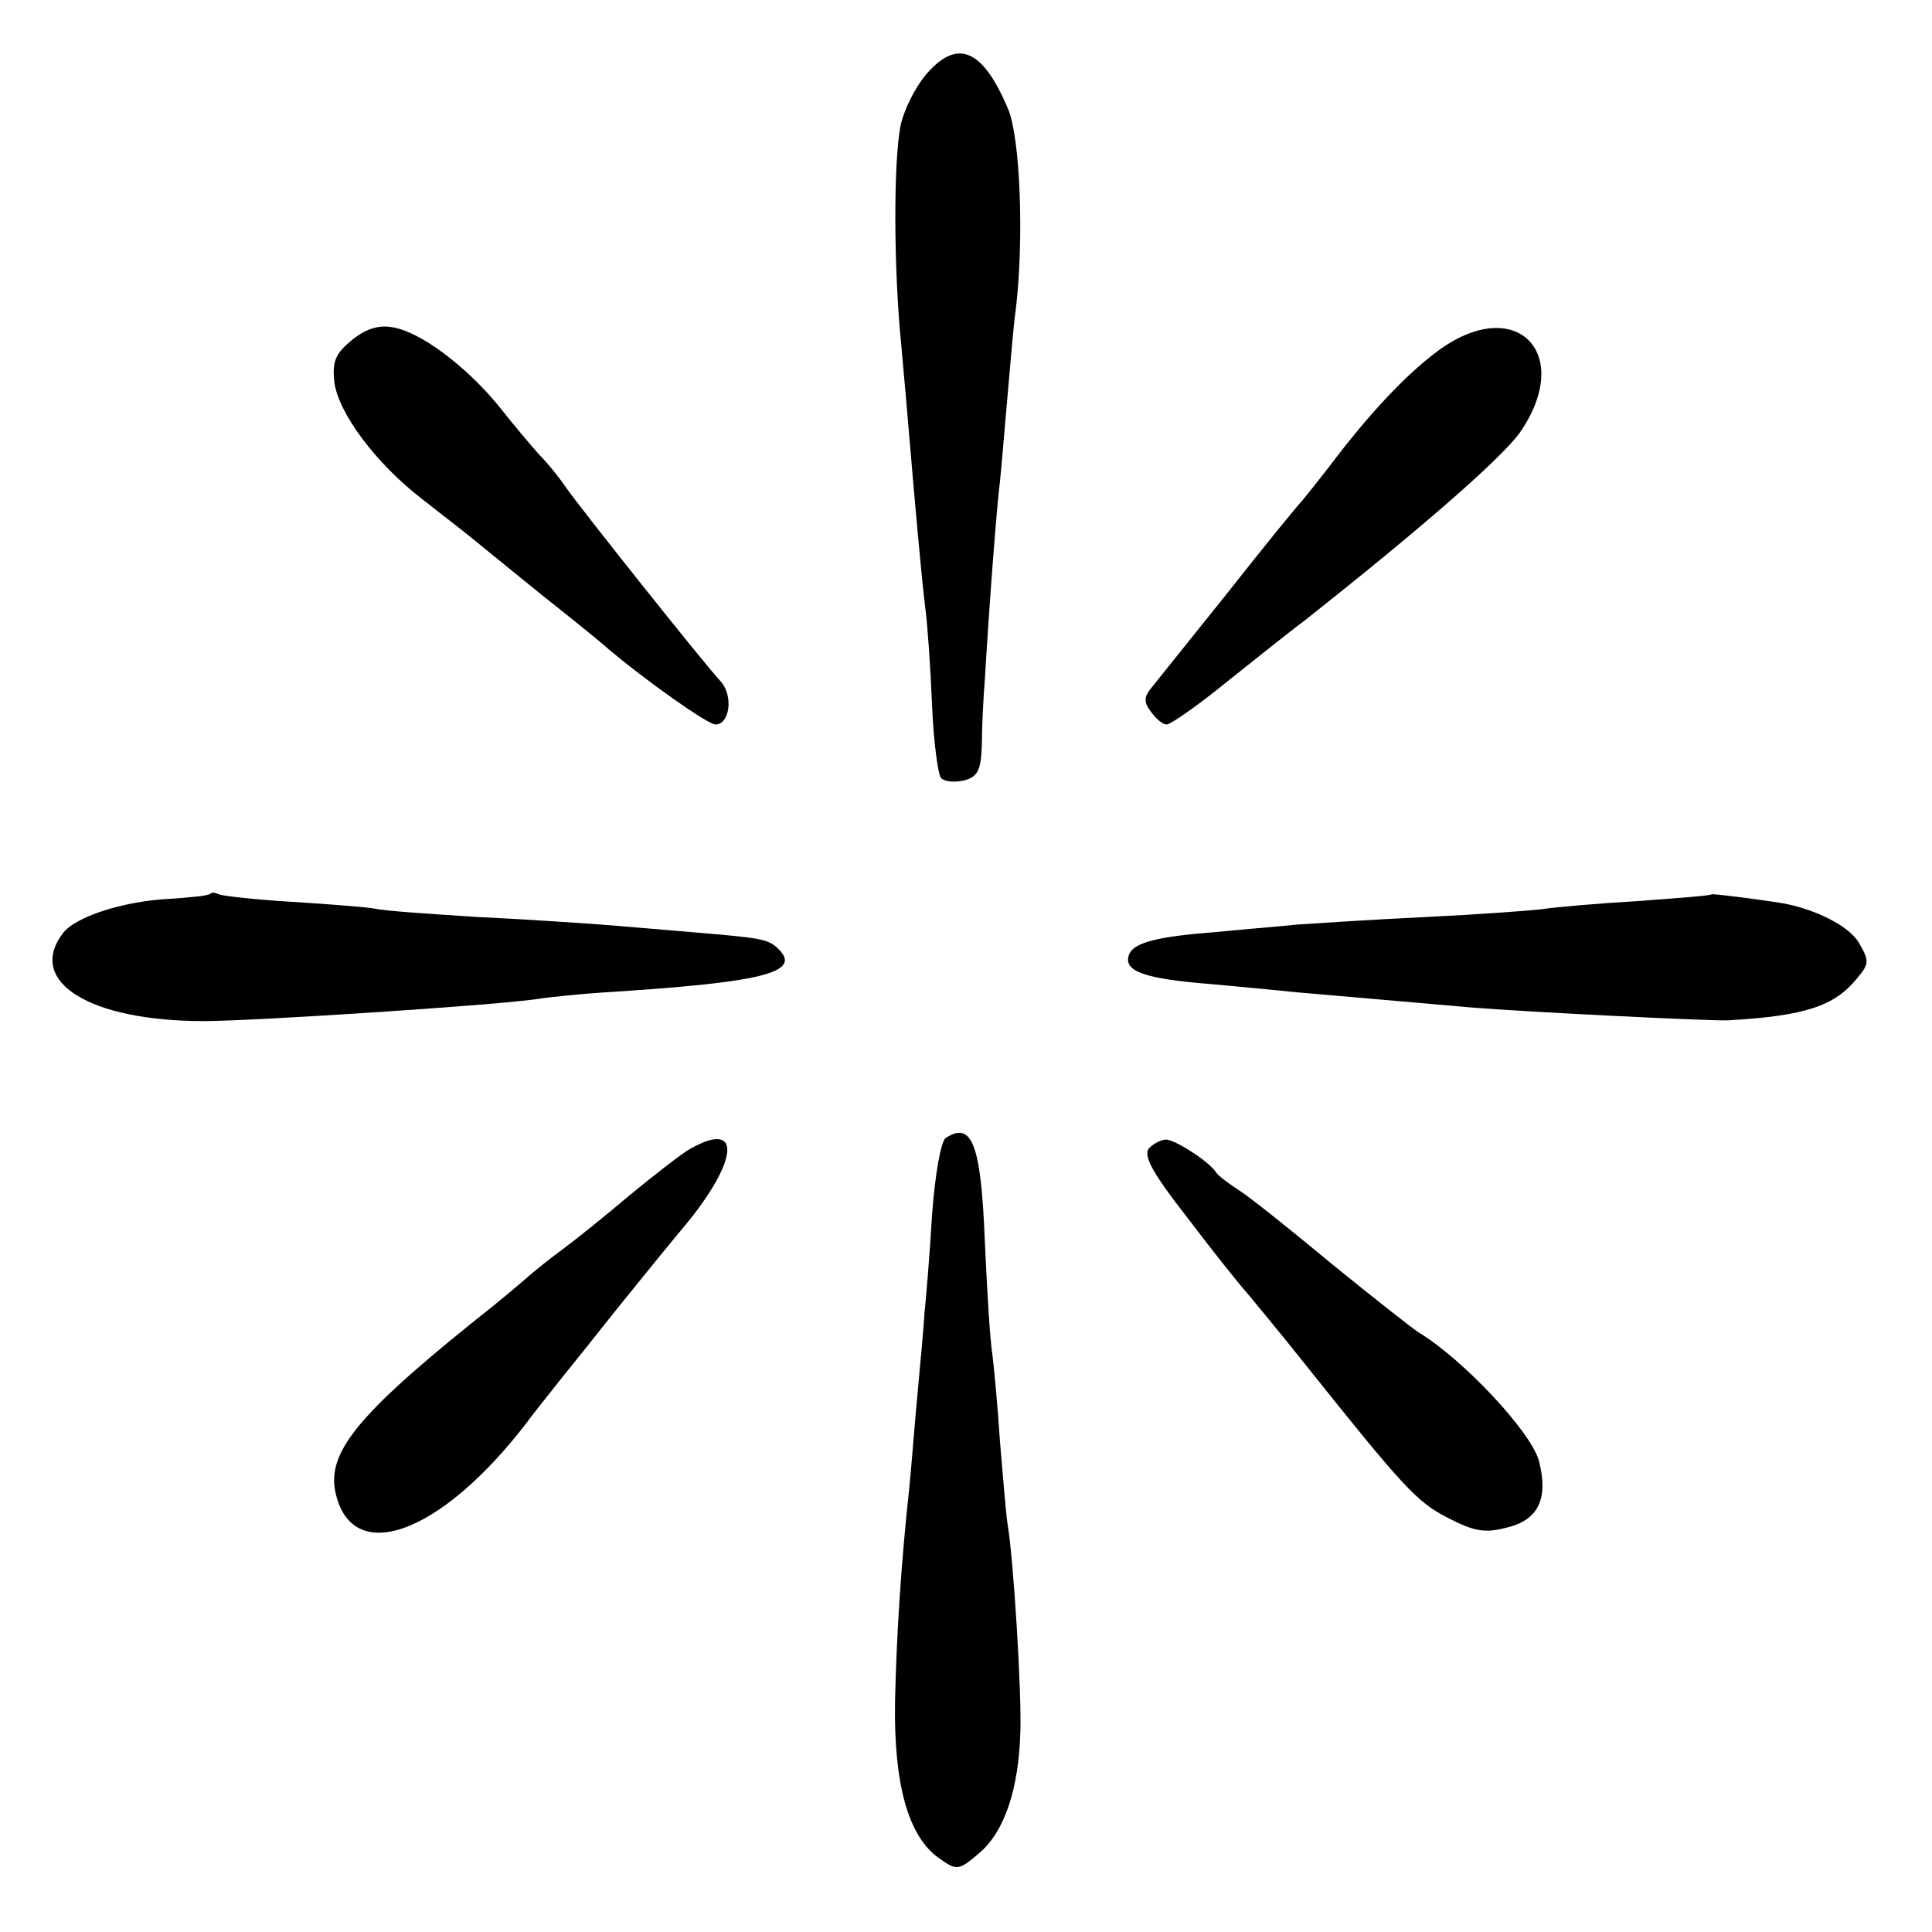
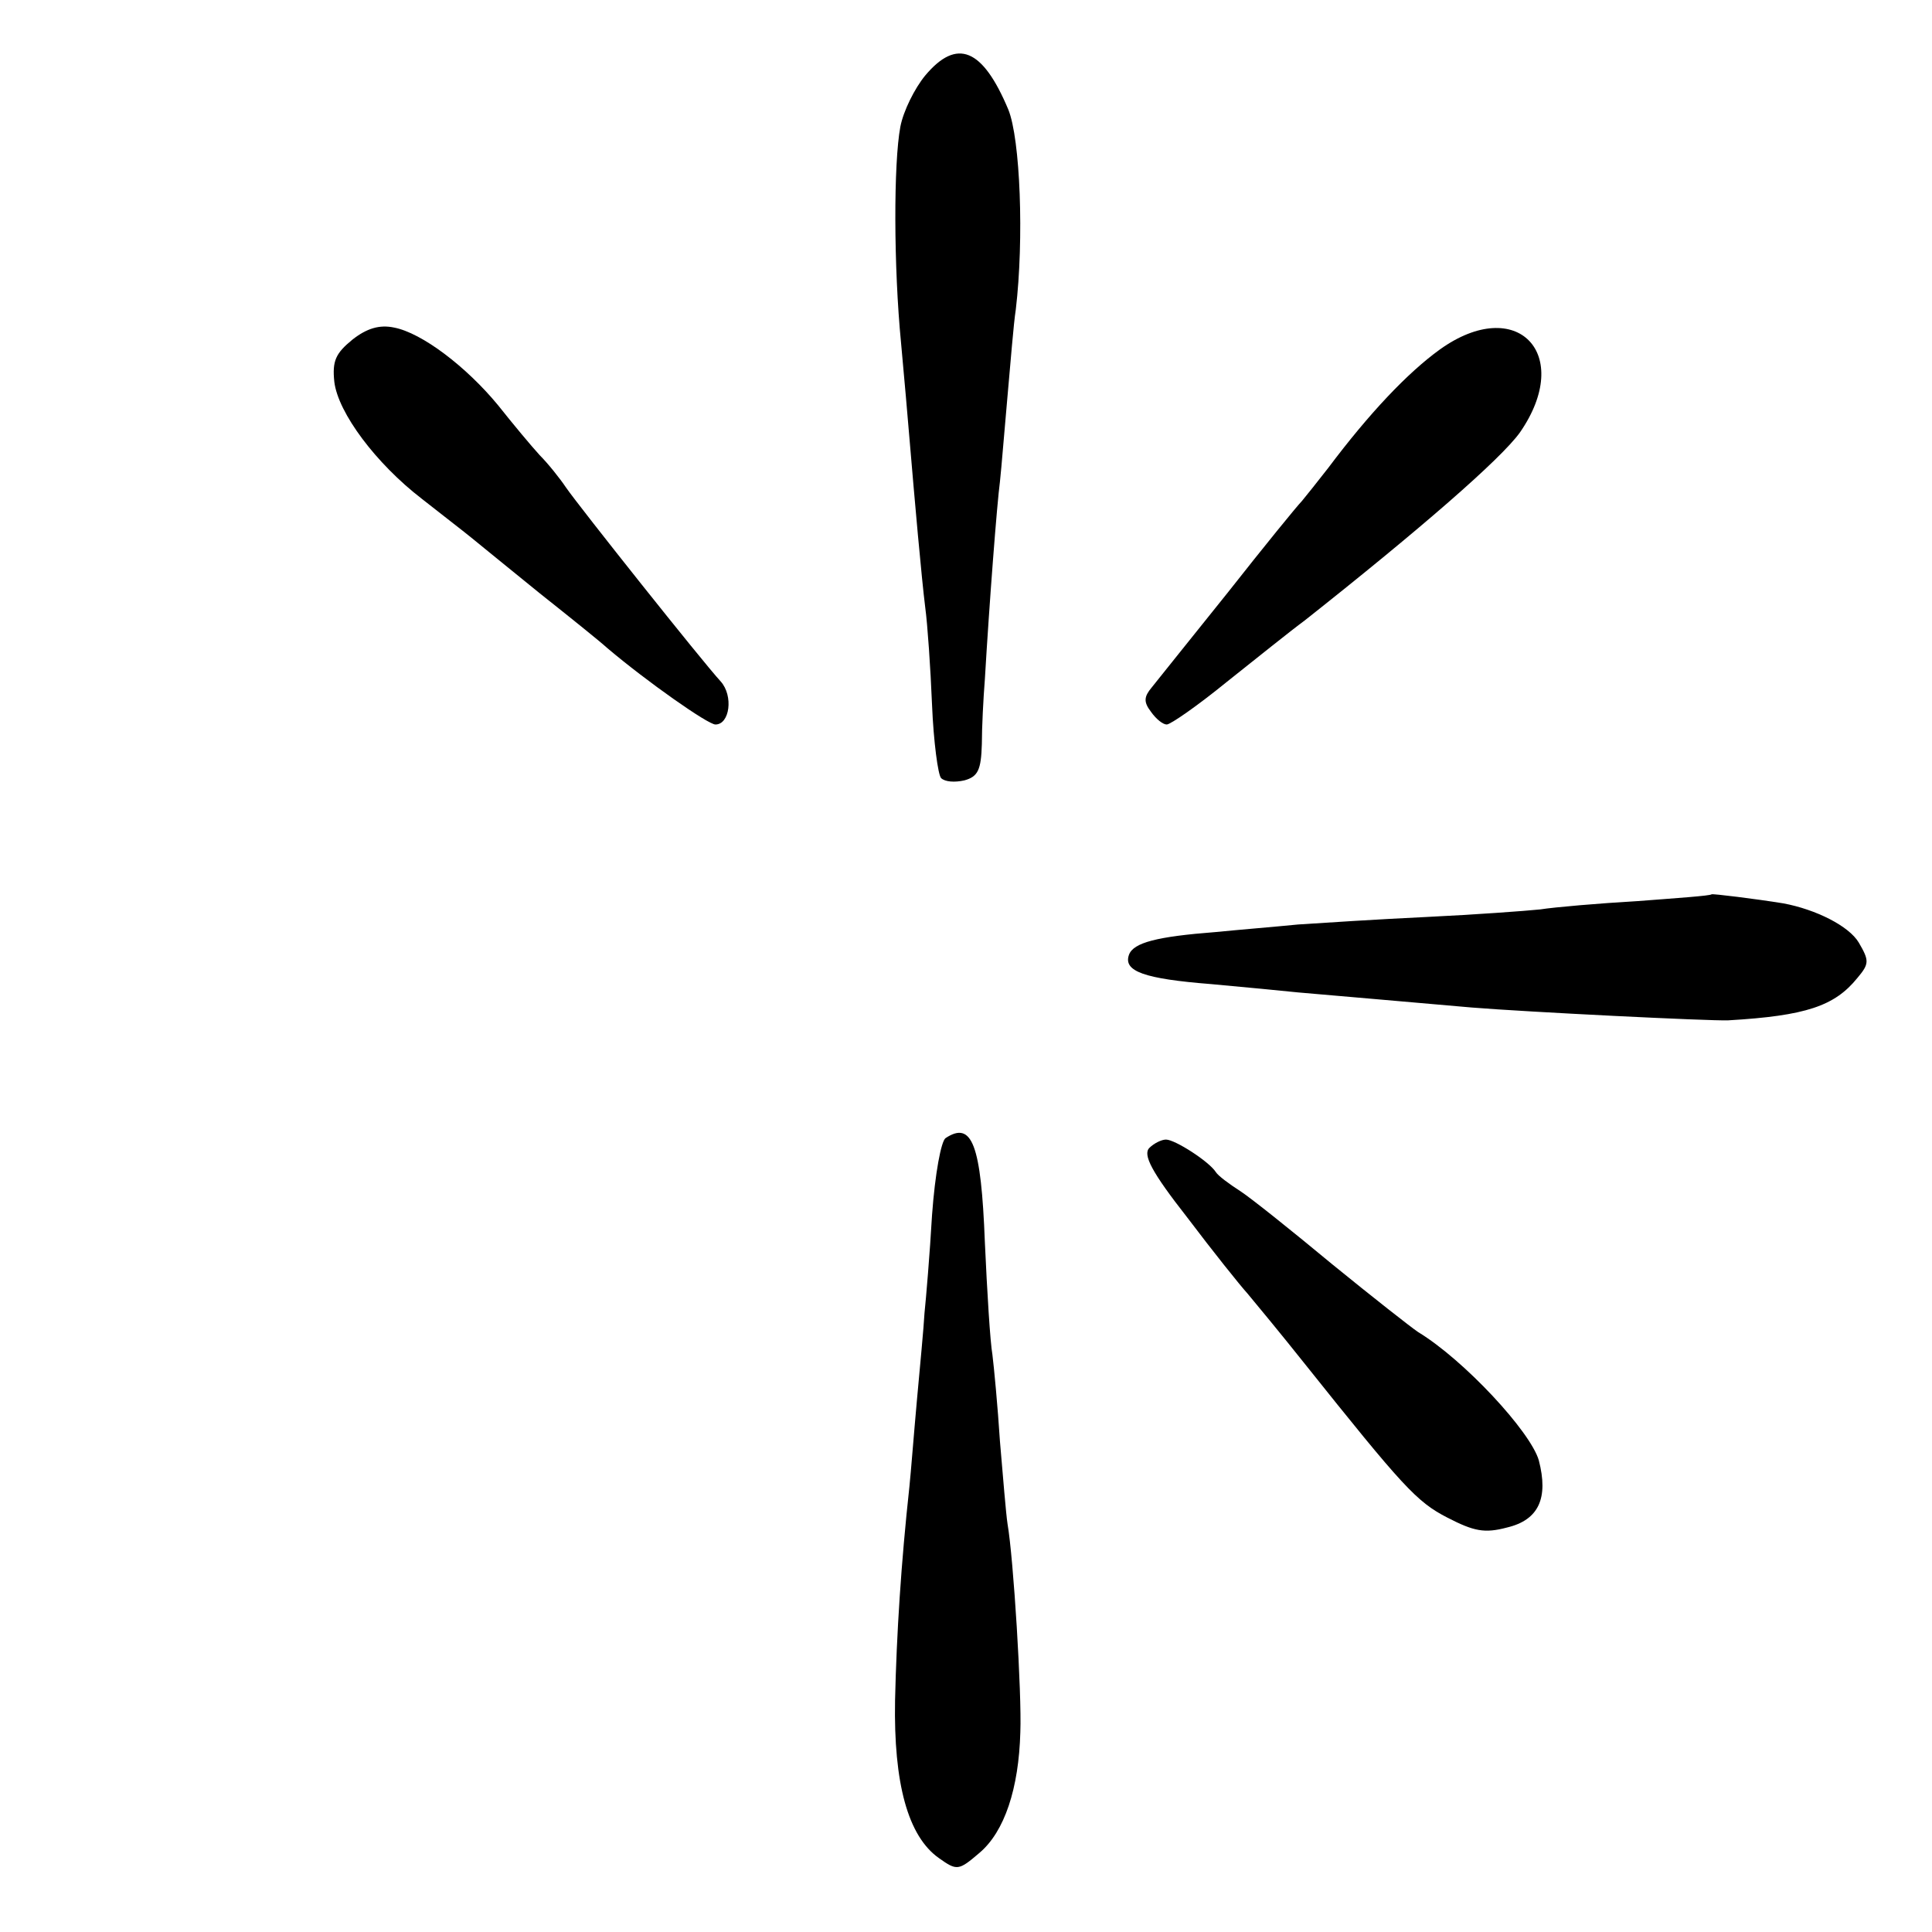
<svg xmlns="http://www.w3.org/2000/svg" version="1.0" width="256pt" height="256pt" viewBox="0 0 256 256" preserveAspectRatio="xMidYMid meet">
  <g transform="translate(0,256) scale(0.1,-0.1)" fill="#000000" stroke="none">
    <path d="M1226 2460 c-14 -17 -29 -47 -33 -68 -9 -48 -9 -185 1 -287 4 -44 9 -100 11 -125 7 -83 16 -185 21 -225 3 -22 7 -80 9 -129 2 -49 8 -93 12 -97 5 -5 18 -6 31 -3 18 5 22 14 23 48 0 22 2 61 4 86 6 102 16 232 20 262 2 18 6 69 10 113 4 44 8 96 11 115 11 93 6 226 -10 265 -34 81 -68 95 -110 45z" />
    <path d="M467 2110 c-22 -18 -27 -28 -24 -56 5 -41 55 -108 116 -155 24 -19 54 -42 65 -51 12 -10 53 -43 91 -74 39 -31 79 -63 90 -73 52 -44 133 -101 143 -101 19 0 24 38 7 57 -24 26 -187 231 -205 257 -8 12 -24 32 -35 43 -11 12 -36 42 -55 66 -42 51 -101 96 -138 103 -19 4 -36 -1 -55 -16z" />
    <path d="M1908 2097 c-43 -31 -94 -85 -148 -157 -14 -18 -30 -38 -35 -44 -6 -6 -50 -60 -98 -121 -48 -60 -94 -117 -101 -126 -10 -12 -11 -19 -1 -32 7 -10 16 -17 21 -17 5 0 41 25 79 56 39 31 85 68 104 82 153 121 260 214 285 249 72 104 -4 183 -106 110z" />
-     <path d="M279 1376 c-2 -3 -26 -5 -54 -7 -62 -3 -126 -24 -142 -46 -48 -64 36 -116 187 -116 66 0 386 21 440 29 19 3 60 7 90 9 208 13 263 26 232 57 -14 14 -22 15 -117 23 -38 3 -92 8 -120 10 -27 2 -101 7 -163 10 -63 4 -123 8 -135 11 -11 2 -61 6 -110 9 -50 3 -93 8 -97 10 -4 2 -9 3 -11 1z" />
    <path d="M2268 1375 c-2 -2 -46 -5 -98 -9 -52 -3 -110 -8 -129 -11 -19 -2 -87 -7 -150 -10 -64 -3 -141 -8 -171 -10 -30 -3 -79 -7 -109 -10 -78 -6 -109 -14 -115 -30 -8 -22 20 -32 109 -39 44 -4 96 -9 115 -11 33 -3 152 -13 230 -20 74 -6 316 -18 340 -17 103 6 141 19 171 56 16 19 16 23 2 47 -13 22 -57 44 -100 52 -37 6 -94 13 -95 12z" />
    <path d="M1253 1052 c-6 -4 -14 -47 -18 -102 -3 -52 -8 -111 -10 -130 -1 -19 -6 -71 -10 -115 -4 -44 -8 -96 -10 -115 -11 -101 -17 -195 -19 -283 -2 -110 17 -180 58 -209 24 -17 26 -17 54 7 33 28 52 85 54 160 2 50 -9 230 -17 276 -2 13 -6 62 -10 109 -3 47 -8 99 -10 115 -3 17 -7 83 -10 149 -5 130 -17 161 -52 138z" />
-     <path d="M915 1038 c-11 -6 -47 -34 -81 -62 -33 -28 -73 -60 -88 -71 -15 -11 -38 -29 -50 -40 -13 -11 -32 -27 -42 -35 -174 -138 -220 -191 -210 -245 20 -102 139 -60 254 90 4 6 25 32 47 60 22 27 45 56 52 65 19 24 83 103 103 127 78 91 86 151 15 111z" />
    <path d="M1523 1039 c-9 -9 3 -32 50 -92 34 -45 70 -90 80 -101 10 -12 44 -53 75 -92 131 -164 149 -184 190 -205 35 -18 49 -21 79 -13 42 10 55 39 42 89 -11 38 -99 133 -160 170 -9 6 -60 46 -114 90 -53 44 -108 88 -122 97 -14 9 -29 20 -32 25 -9 14 -54 43 -66 43 -6 0 -16 -5 -22 -11z" />
  </g>
</svg>